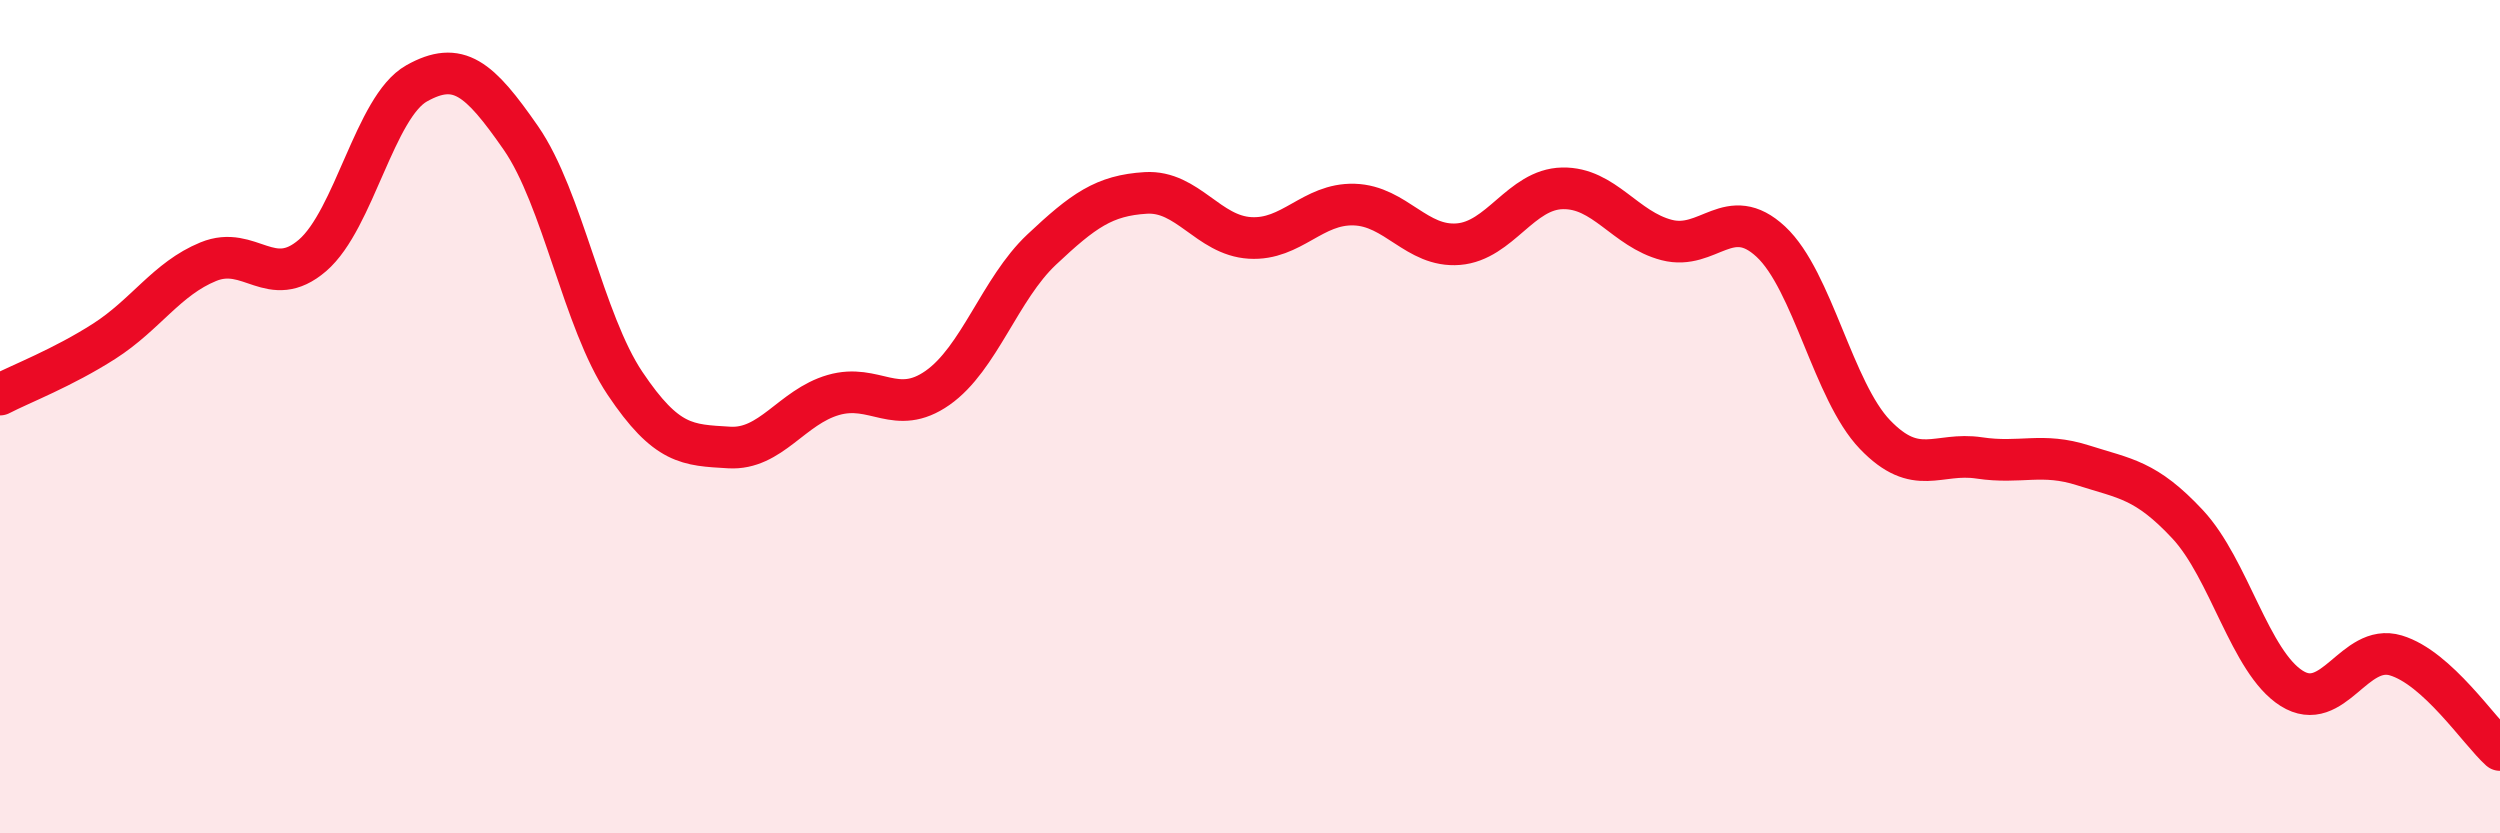
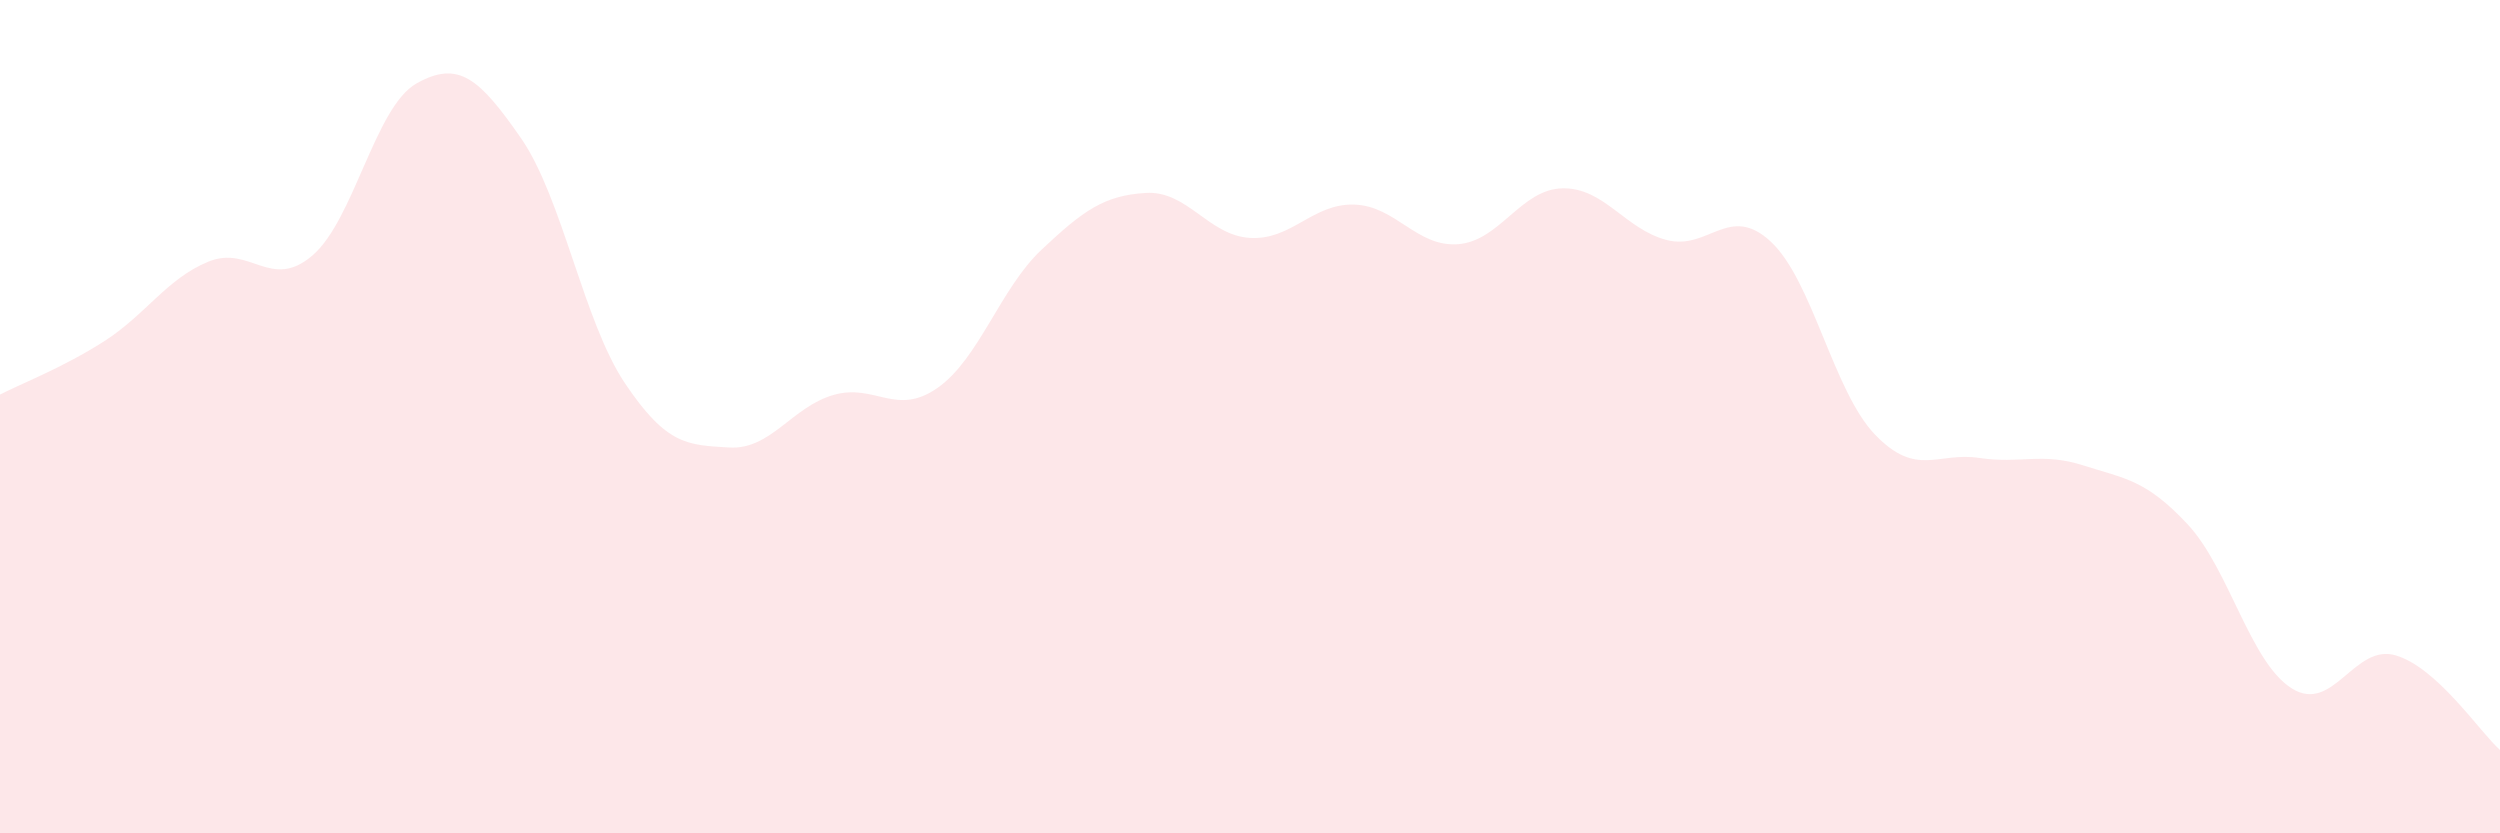
<svg xmlns="http://www.w3.org/2000/svg" width="60" height="20" viewBox="0 0 60 20">
  <path d="M 0,9.47 C 0.5,9.21 1.5,8.83 2.5,8.19 C 3.5,7.55 4,6.69 5,6.28 C 6,5.87 6.5,6.99 7.5,6.13 C 8.5,5.27 9,2.56 10,2 C 11,1.44 11.5,1.87 12.5,3.31 C 13.5,4.75 14,7.71 15,9.2 C 16,10.69 16.5,10.68 17.5,10.74 C 18.5,10.8 19,9.77 20,9.48 C 21,9.19 21.5,10.01 22.5,9.31 C 23.5,8.61 24,6.93 25,5.99 C 26,5.05 26.5,4.69 27.5,4.63 C 28.5,4.57 29,5.65 30,5.71 C 31,5.77 31.5,4.88 32.5,4.91 C 33.5,4.94 34,5.94 35,5.86 C 36,5.78 36.5,4.54 37.5,4.52 C 38.5,4.5 39,5.5 40,5.76 C 41,6.02 41.5,4.87 42.5,5.8 C 43.5,6.73 44,9.39 45,10.43 C 46,11.47 46.5,10.84 47.5,10.99 C 48.5,11.14 49,10.85 50,11.17 C 51,11.49 51.5,11.51 52.5,12.58 C 53.5,13.65 54,15.89 55,16.52 C 56,17.15 56.5,15.43 57.5,15.73 C 58.5,16.03 59.5,17.55 60,18L60 20L0 20Z" fill="#EB0A25" opacity="0.1" stroke-linecap="round" stroke-linejoin="round" />
-   <path d="M 0,9.47 C 0.5,9.21 1.5,8.83 2.5,8.19 C 3.5,7.55 4,6.69 5,6.28 C 6,5.87 6.5,6.99 7.5,6.13 C 8.5,5.27 9,2.56 10,2 C 11,1.44 11.5,1.87 12.5,3.31 C 13.5,4.75 14,7.71 15,9.2 C 16,10.69 16.5,10.68 17.5,10.74 C 18.5,10.8 19,9.77 20,9.48 C 21,9.19 21.5,10.01 22.5,9.31 C 23.5,8.61 24,6.93 25,5.99 C 26,5.05 26.5,4.69 27.5,4.63 C 28.5,4.57 29,5.65 30,5.71 C 31,5.77 31.5,4.88 32.5,4.91 C 33.5,4.94 34,5.94 35,5.86 C 36,5.78 36.5,4.54 37.5,4.52 C 38.5,4.5 39,5.5 40,5.76 C 41,6.02 41.5,4.87 42.5,5.8 C 43.5,6.73 44,9.39 45,10.43 C 46,11.47 46.5,10.84 47.5,10.99 C 48.5,11.14 49,10.85 50,11.17 C 51,11.49 51.5,11.51 52.5,12.58 C 53.5,13.65 54,15.89 55,16.52 C 56,17.15 56.5,15.43 57.5,15.73 C 58.5,16.03 59.5,17.55 60,18" stroke="#EB0A25" stroke-width="1" fill="none" stroke-linecap="round" stroke-linejoin="round" />
</svg>